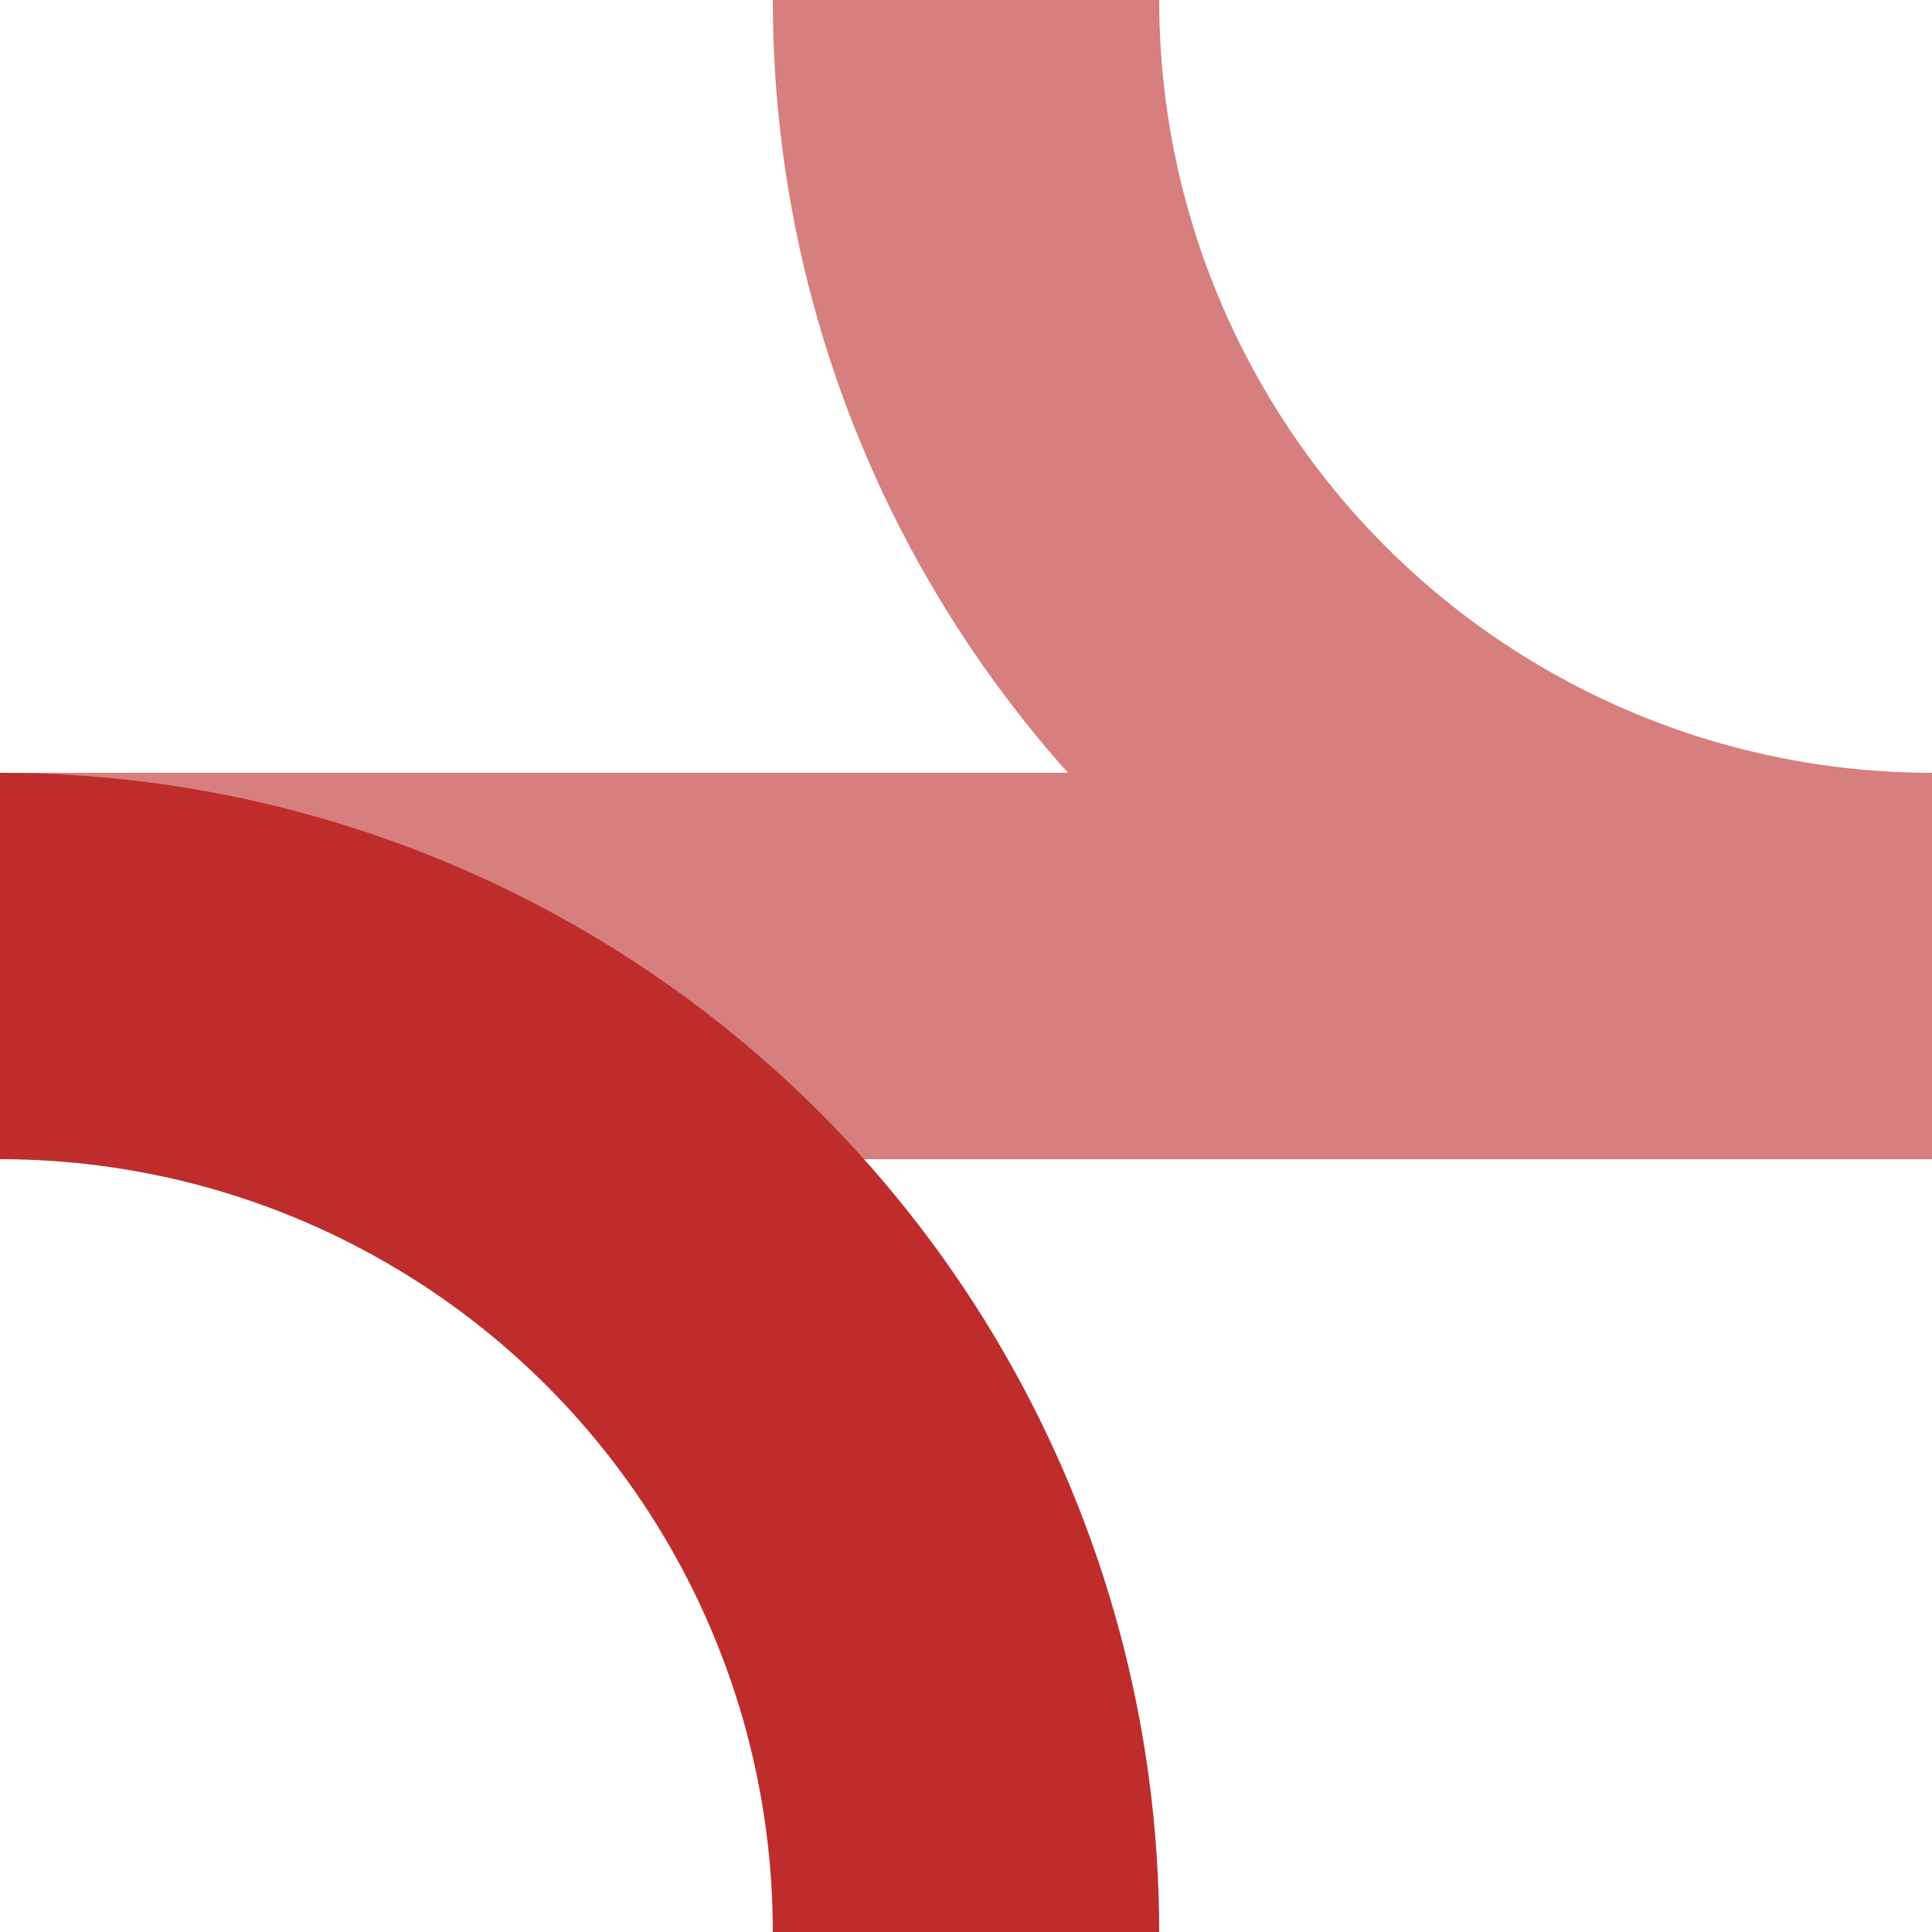
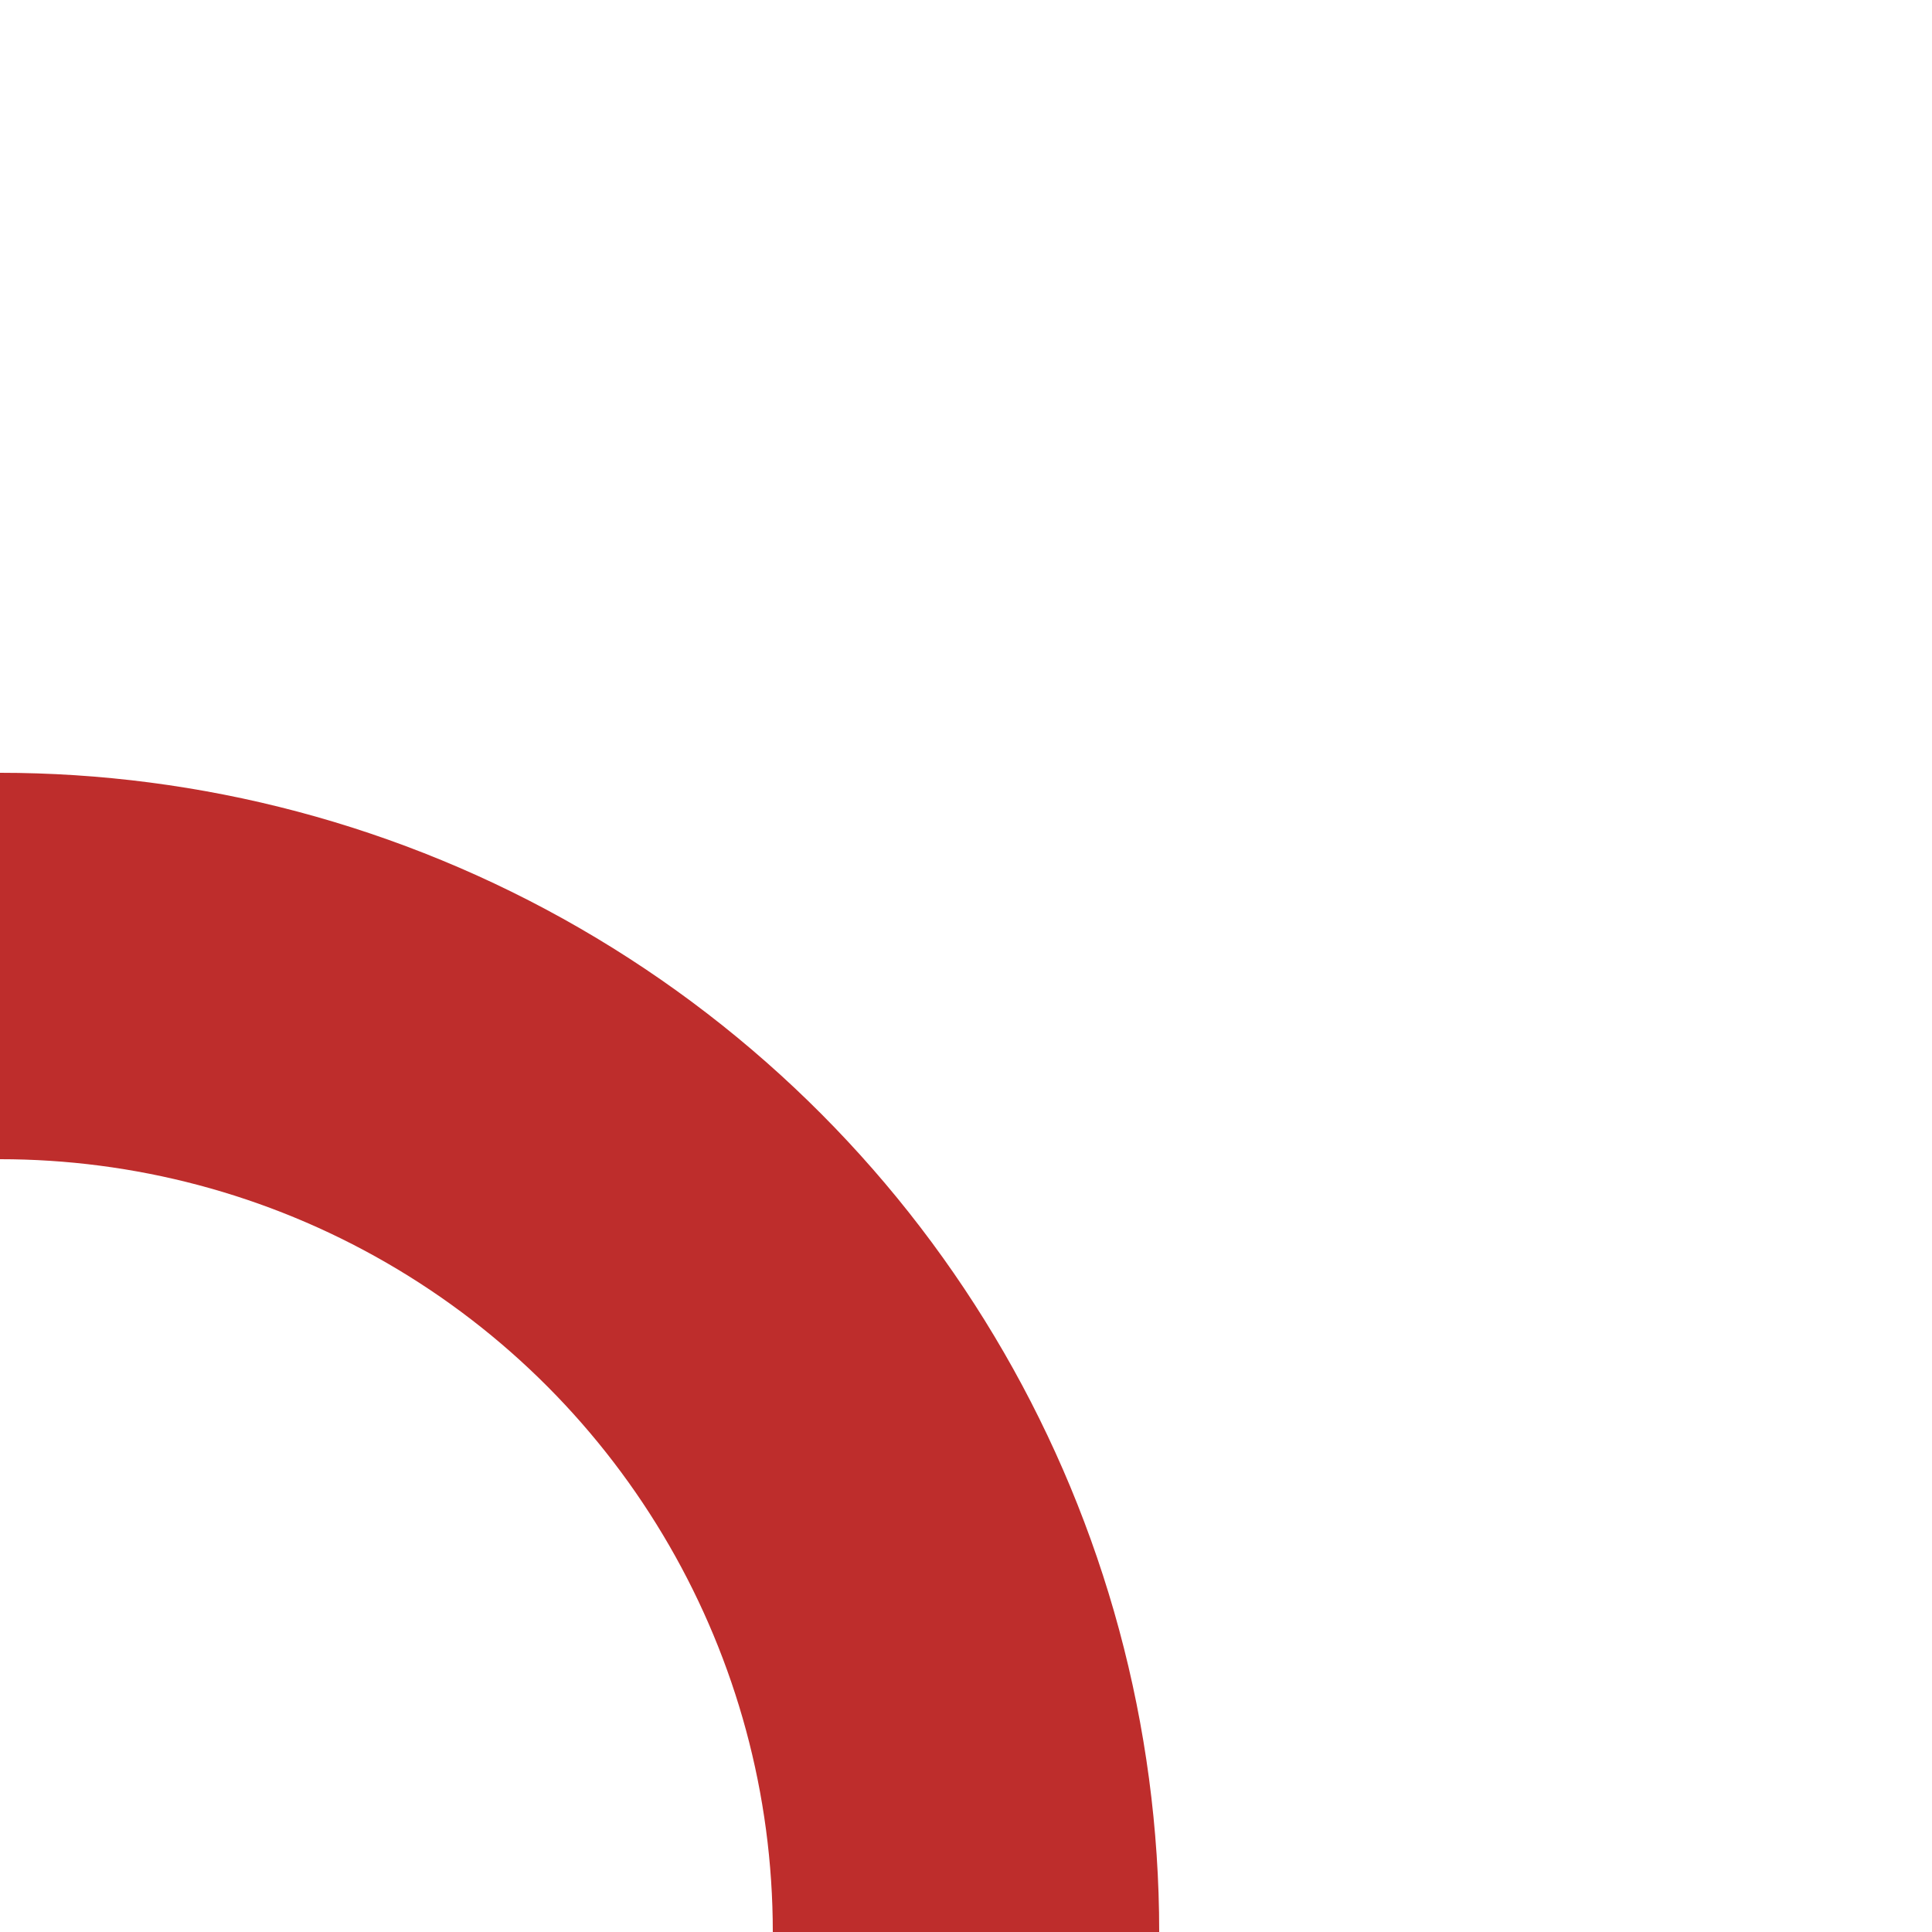
<svg xmlns="http://www.w3.org/2000/svg" width="500" height="500">
  <title>BSicon Abzweig</title>
  <g stroke-width="100" fill="none">
-     <path d="M 0,250 H 500" stroke="#d77f7e" />
-     <circle cx="500" cy="0" r="250" stroke="#d77f7e" />
    <circle cx="0" cy="500" r="250" stroke="#be2d2c" />
  </g>
</svg>